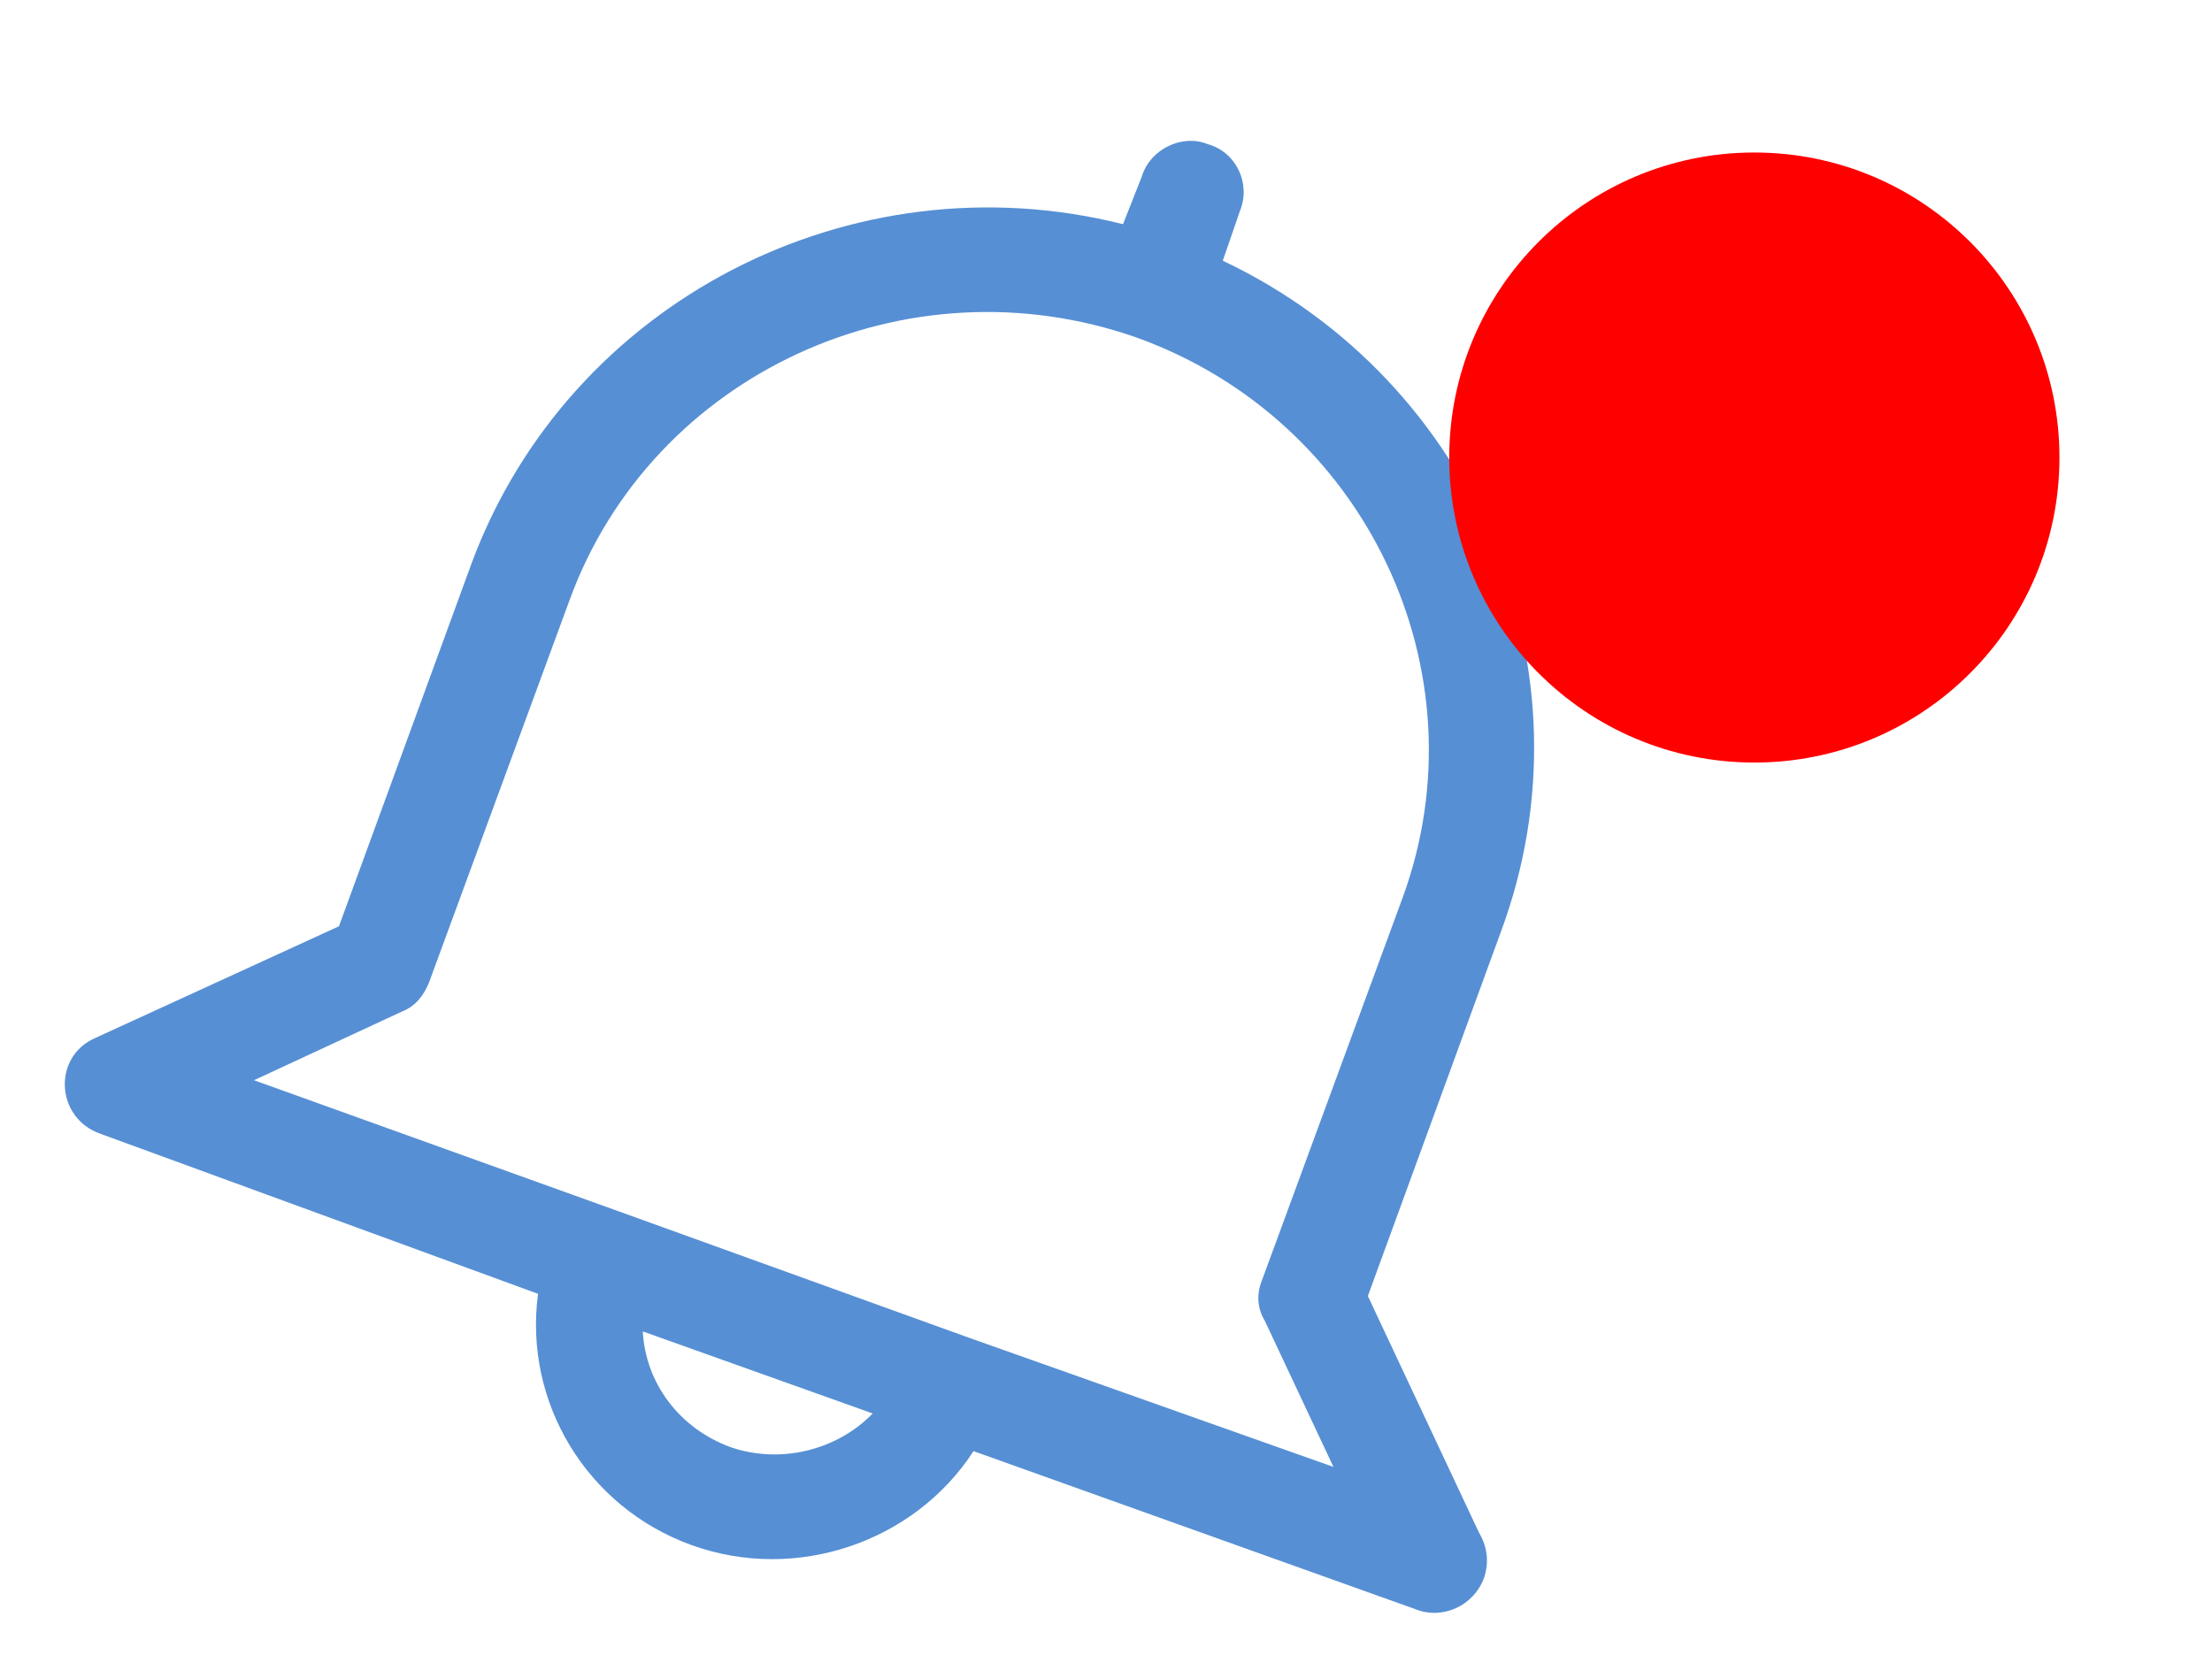
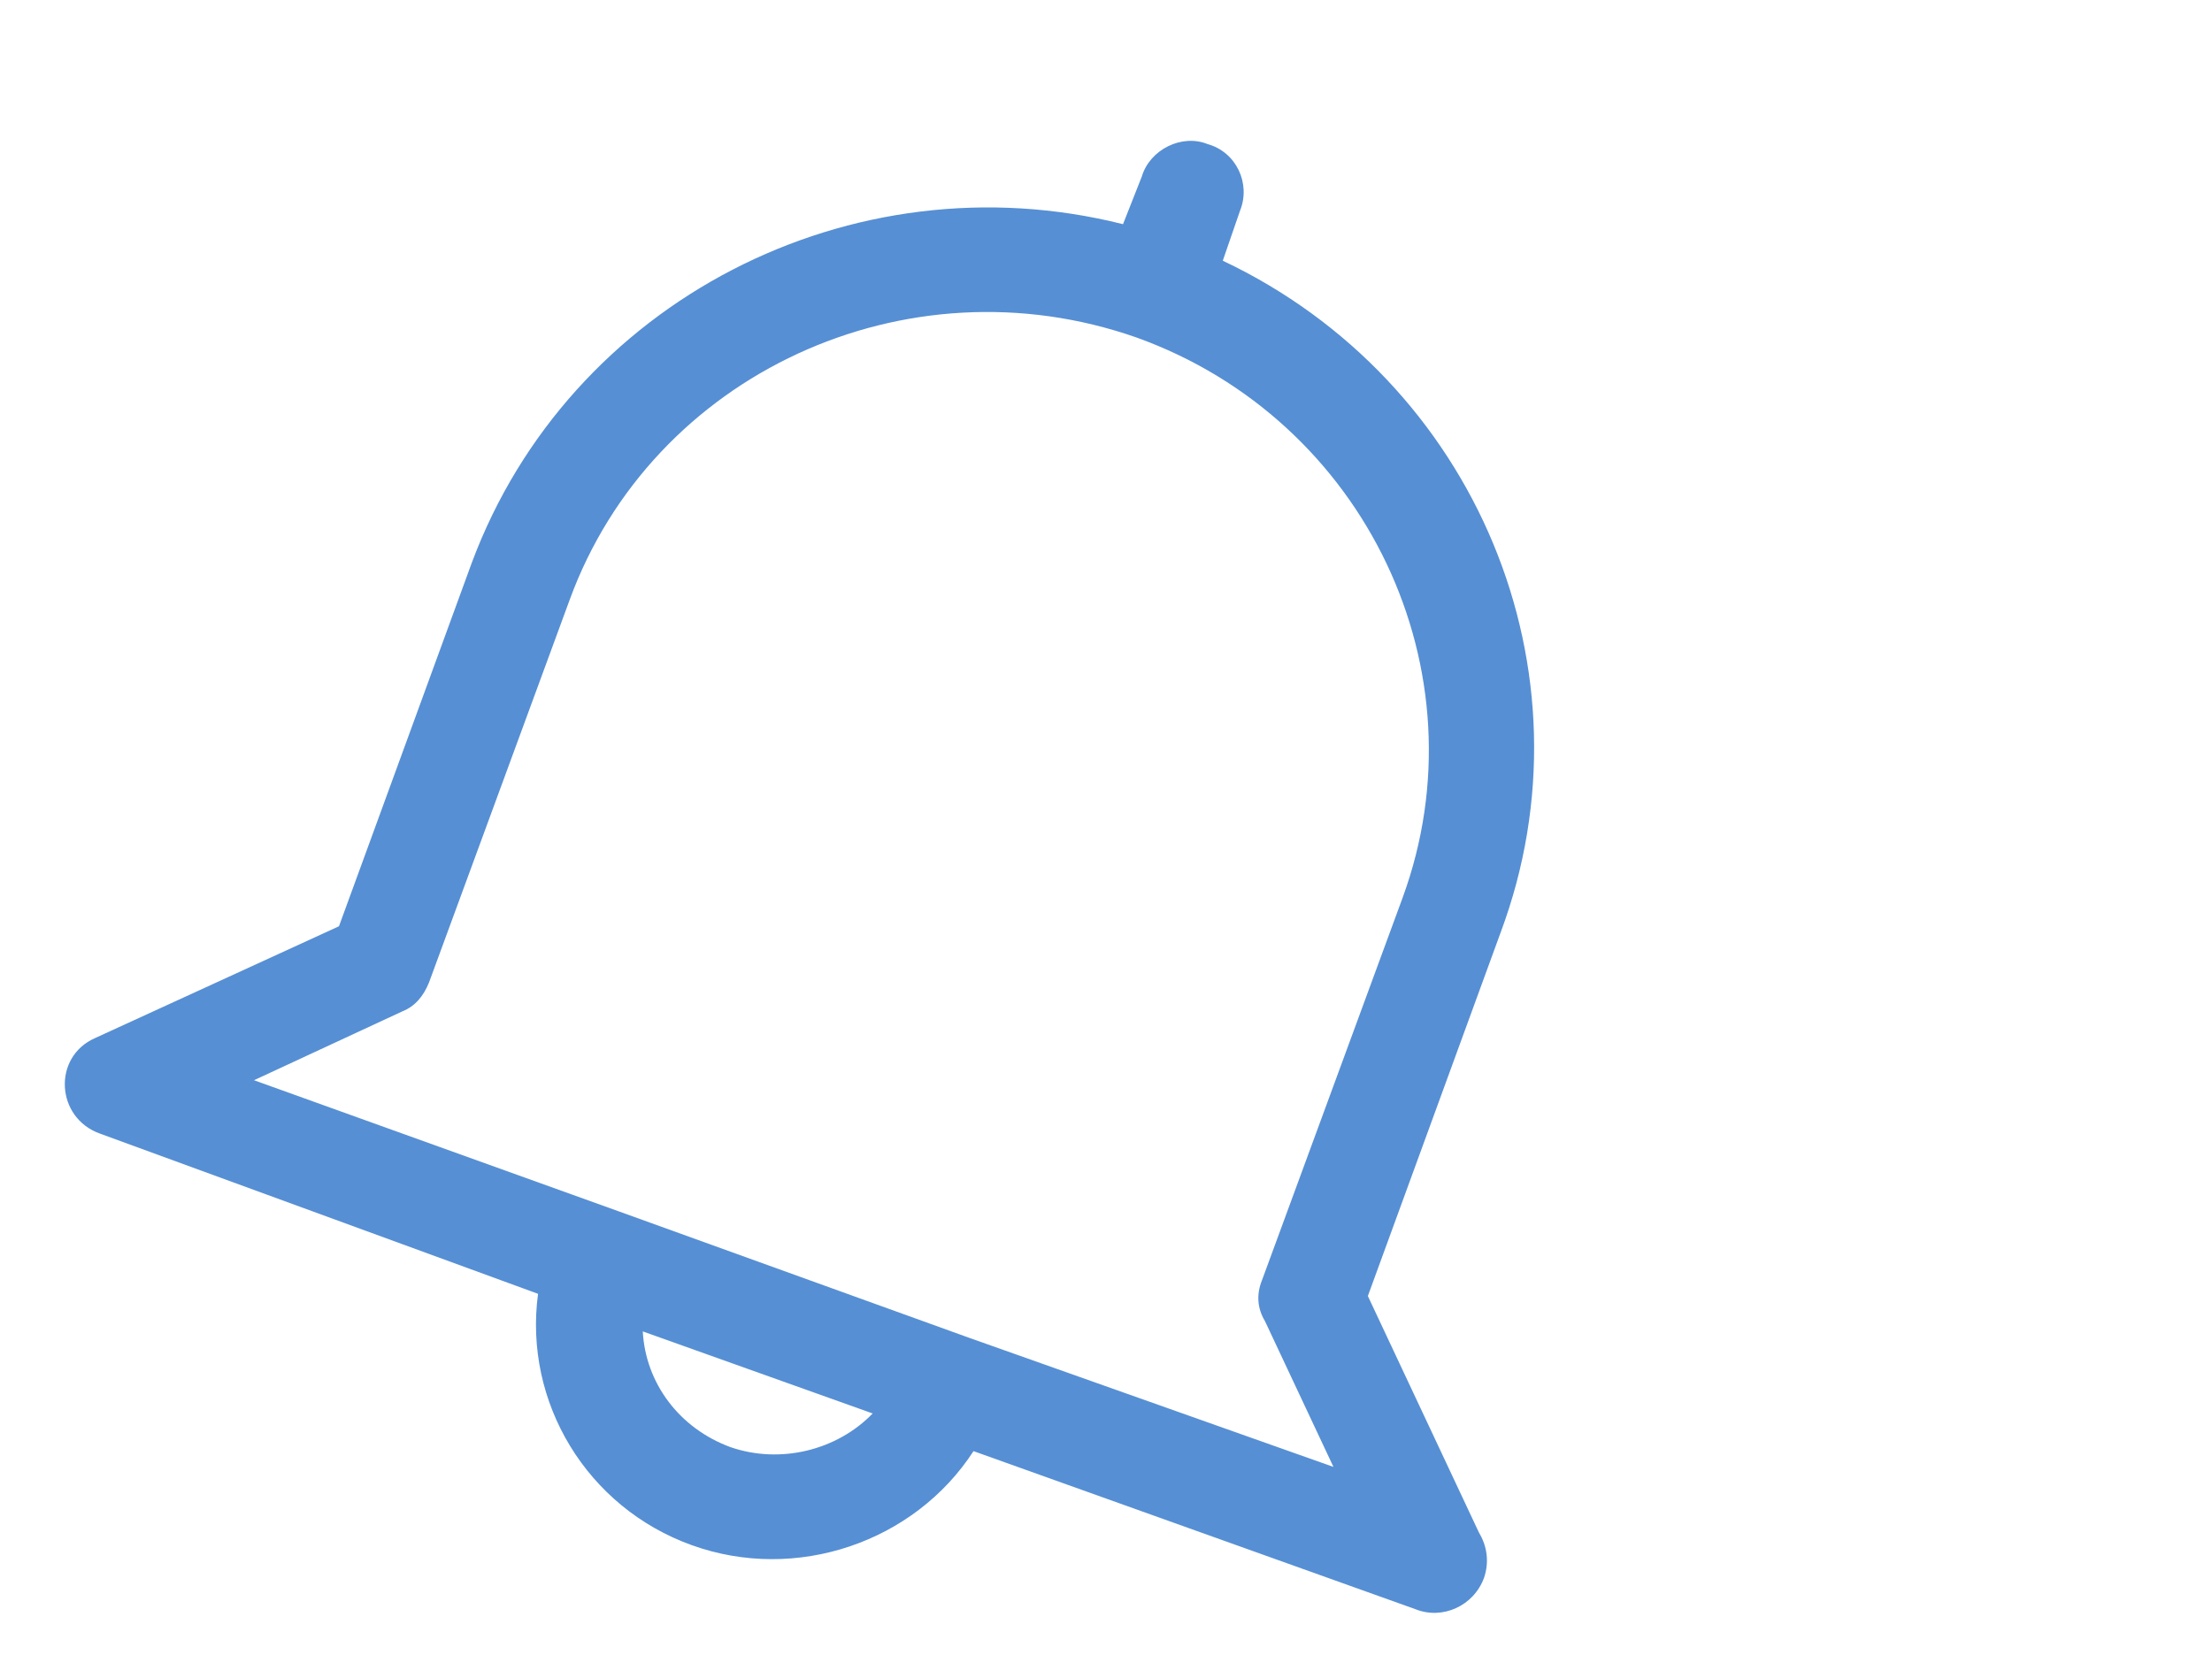
<svg xmlns="http://www.w3.org/2000/svg" xmlns:xlink="http://www.w3.org/1999/xlink" width="29px" height="22px" viewBox="0 0 29 22" version="1.1">
  <title>ring blue</title>
  <desc>Created with Sketch.</desc>
  <defs>
-     <circle id="path-1" cx="23" cy="5" r="4" />
    <mask id="mask-2" maskContentUnits="userSpaceOnUse" maskUnits="objectBoundingBox" x="-2" y="-2" width="12" height="12">
-       <rect x="17" y="-1" width="12" height="12" fill="white" />
      <use xlink:href="#path-1" fill="black" />
    </mask>
  </defs>
  <g id="运维评分" stroke="none" stroke-width="1" fill="none" fill-rule="evenodd">
    <g id="Group-8">
      <g id="ring-blue" transform="translate(0, 1)">
        <path d="M19.674,11.228 L17.933,15.996 L19.39,19.099 C19.498,19.278 19.525,19.486 19.457,19.689 C19.322,20.061 18.911,20.244 18.56,20.104 L12.763,18.03 C11.989,19.224 10.439,19.757 9.069,19.263 C7.693,18.768 6.863,17.388 7.054,15.967 L1.313,13.867 C0.728,13.66 0.687,12.858 1.247,12.613 L4.444,11.147 L6.186,6.378 C7.465,2.949 11.171,1.046 14.723,1.94 L14.969,1.316 C15.076,0.958 15.496,0.754 15.83,0.889 C16.209,0.993 16.4,1.407 16.258,1.761 L16.031,2.419 C19.349,3.99 20.952,7.802 19.674,11.228 Z M9.578,17.978 C10.231,18.203 10.973,18.02 11.441,17.536 L8.427,16.46 C8.463,17.134 8.902,17.73 9.578,17.978 Z M14.9,3.426 C11.882,2.367 8.553,3.905 7.47,6.862 L5.625,11.883 C5.551,12.067 5.438,12.198 5.277,12.262 L3.33,13.166 L8.113,14.886 L12.695,16.54 L17.482,18.237 L16.584,16.325 C16.481,16.154 16.472,15.97 16.545,15.789 L18.389,10.772 C19.473,7.809 17.909,4.508 14.9,3.426 Z" id="Notification" fill="#568FD4" fill-rule="nonzero" />
        <g id="dot_remind">
          <use fill="#FF0000" fill-rule="evenodd" xlink:href="#path-1" />
          <use stroke="#212234" mask="url(#mask-2)" stroke-width="4" xlink:href="#path-1" />
        </g>
      </g>
    </g>
  </g>
</svg>